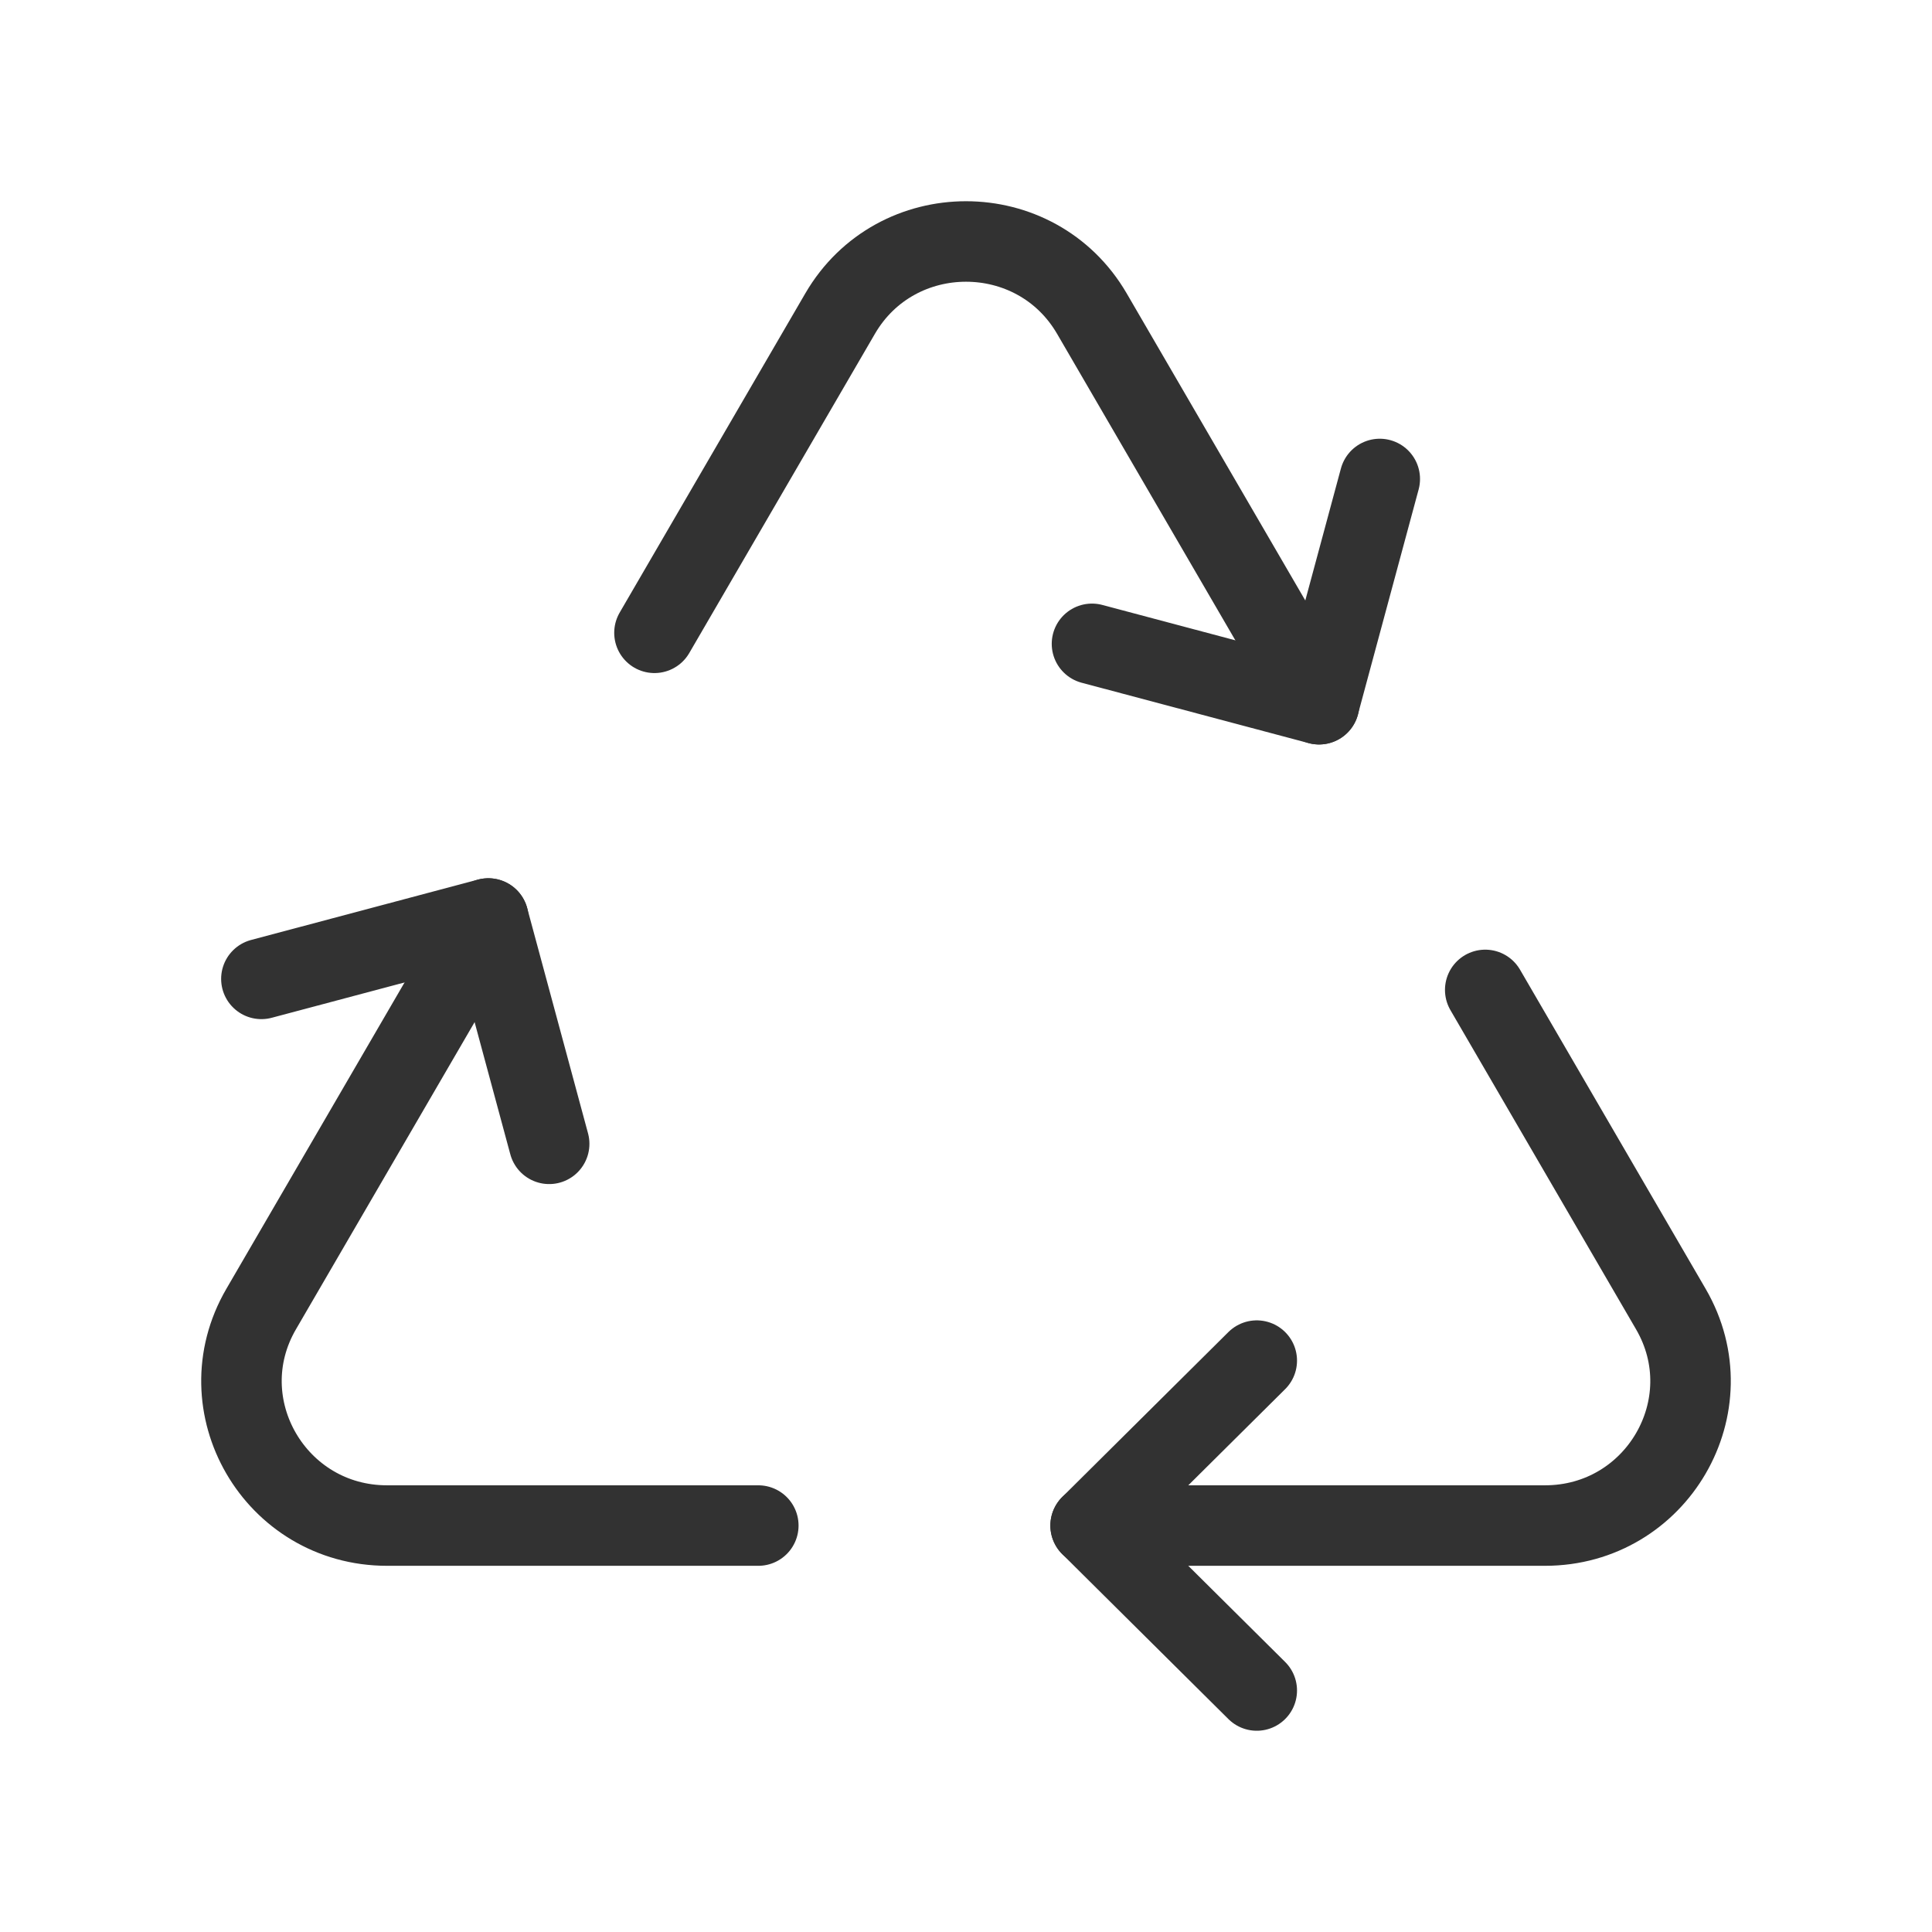
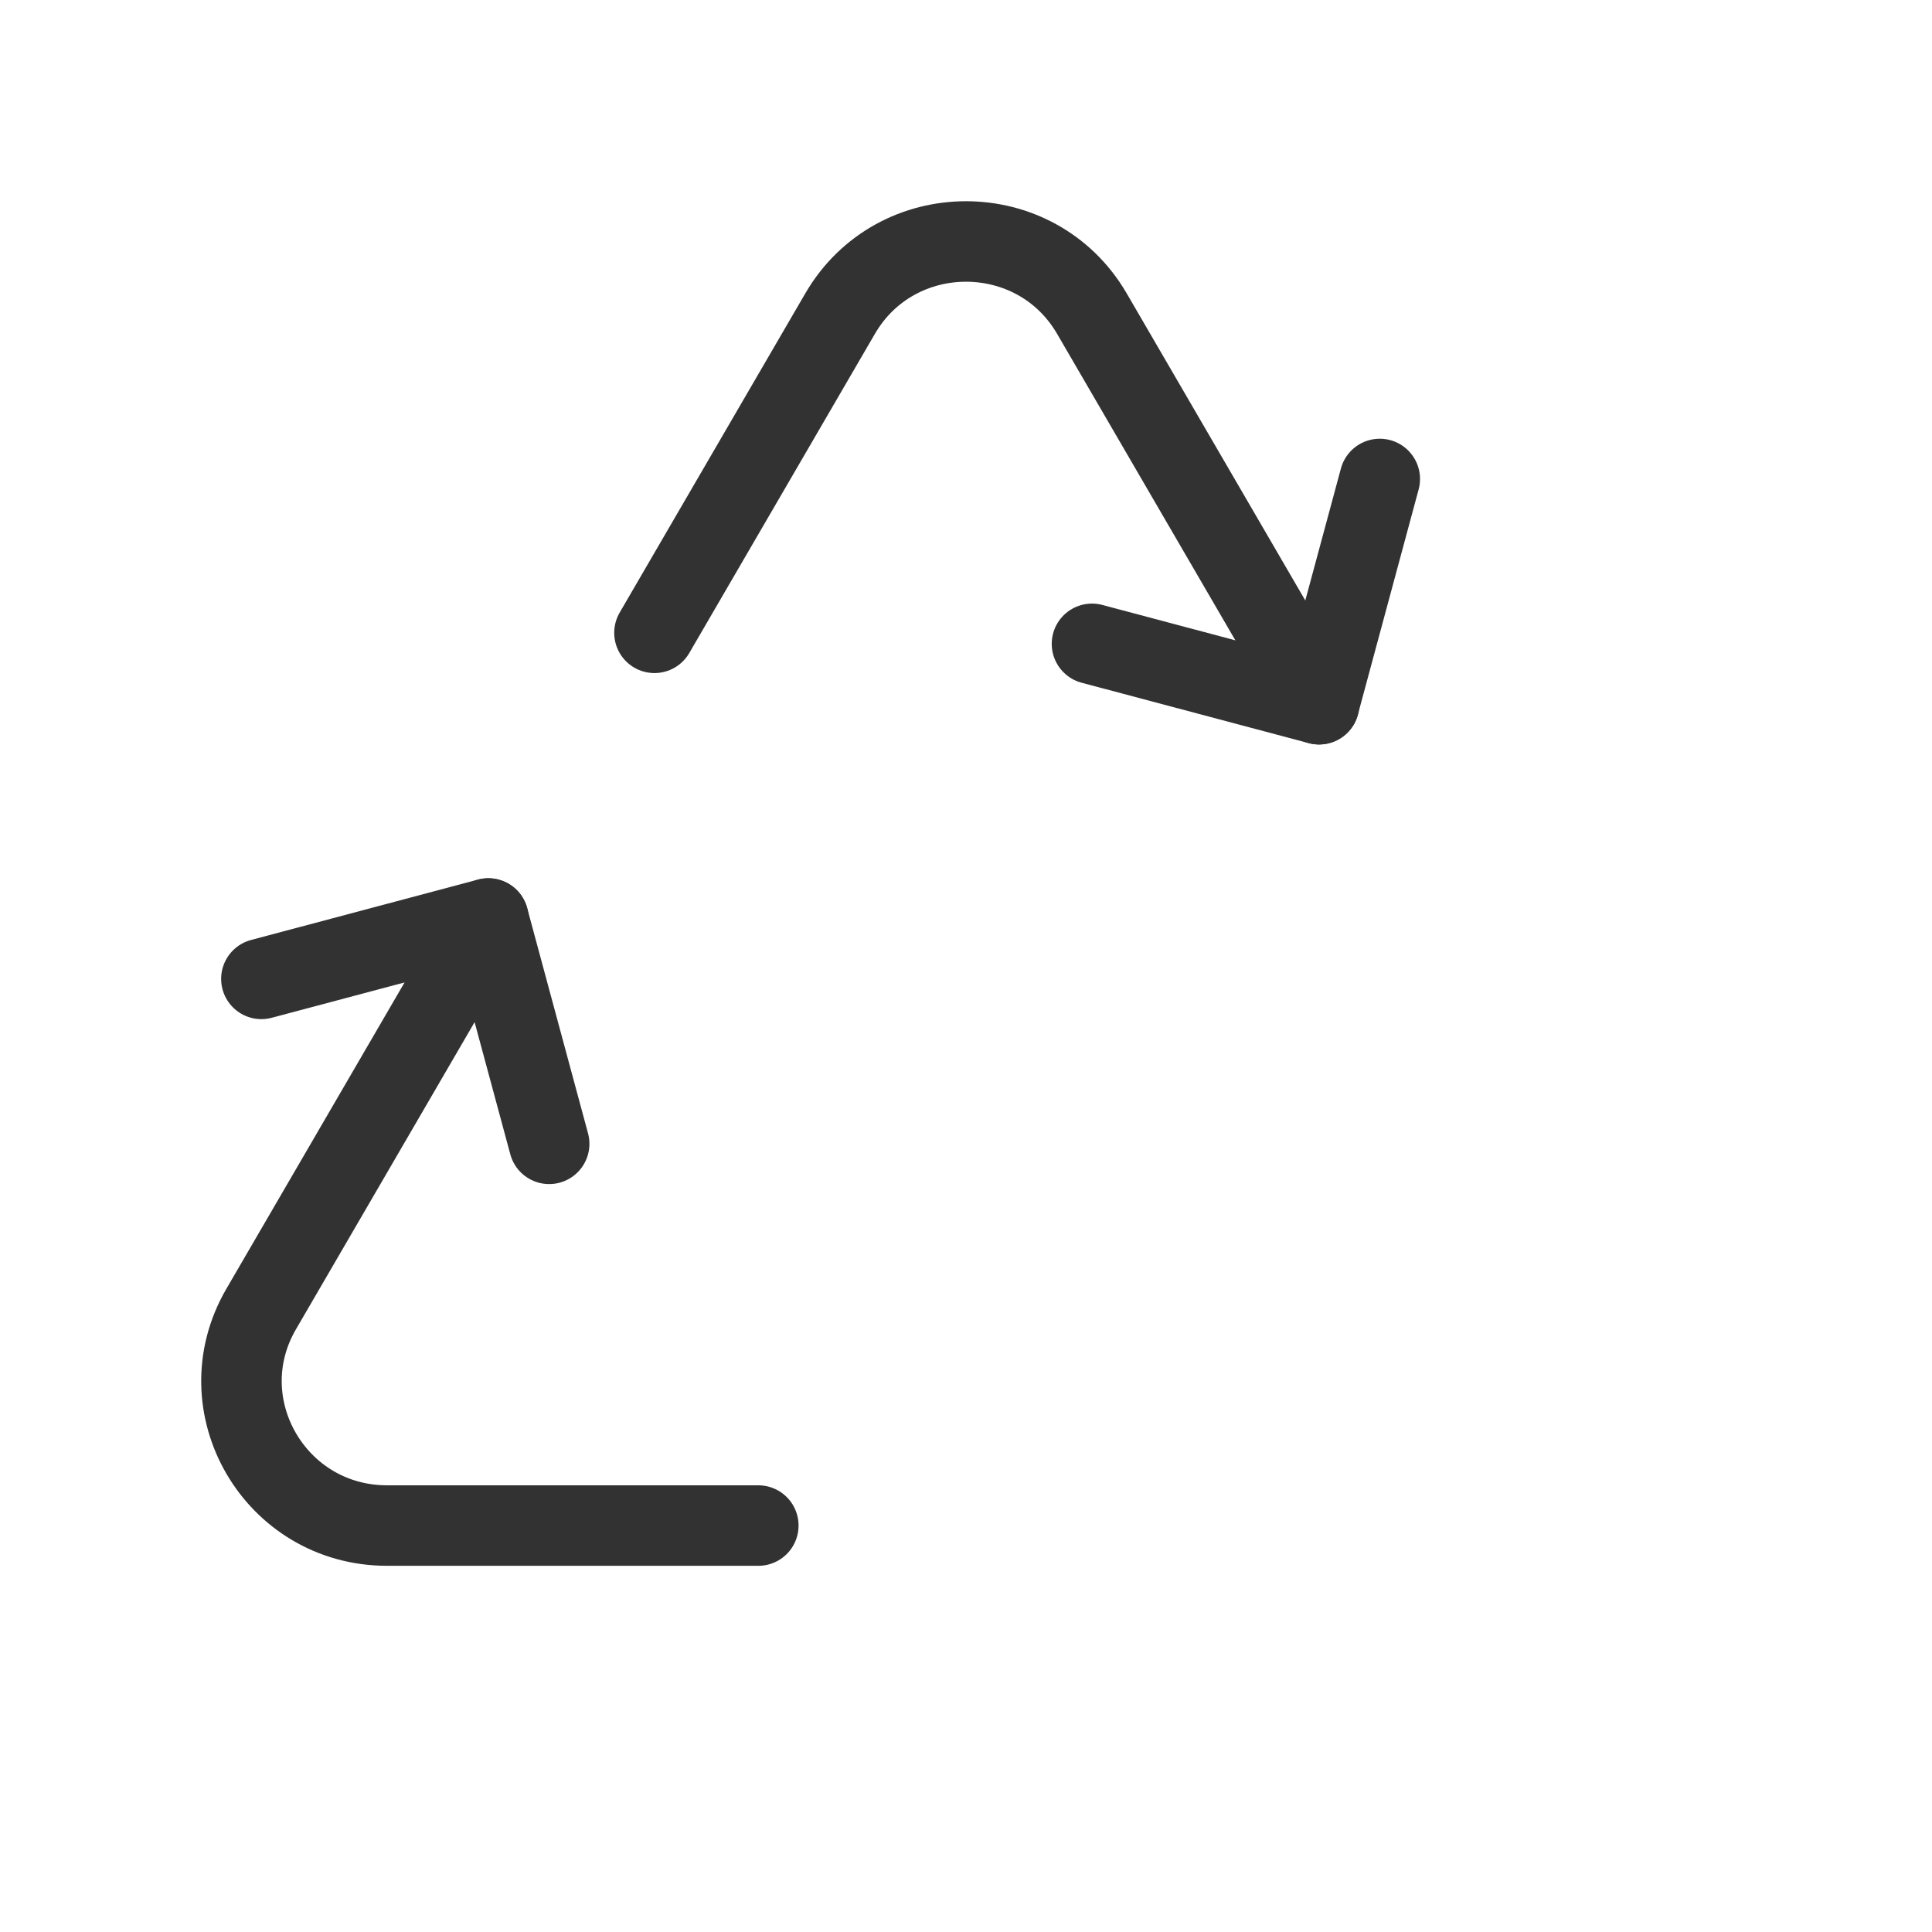
<svg xmlns="http://www.w3.org/2000/svg" width="24" height="24" viewBox="0 0 24 24" fill="none">
-   <path d="M15.612 21L13.548 18.951L15.612 16.902" stroke="#323232" stroke-linecap="round" stroke-linejoin="round" />
-   <path d="M18.45 12.297L20.756 16.262C21.451 17.457 20.582 18.951 19.192 18.951H13.548" stroke="#323232" stroke-linecap="round" stroke-linejoin="round" />
  <path d="M13.565 7.998L16.385 8.748L17.14 5.95" stroke="#323232" stroke-linecap="round" stroke-linejoin="round" />
  <path d="M6.066 11.41L3.244 16.262C2.549 17.457 3.418 18.951 4.808 18.951H9.42" stroke="#323232" stroke-linecap="round" stroke-linejoin="round" />
  <path d="M8.13 7.861L10.436 3.896C11.131 2.701 12.869 2.701 13.564 3.896L16.386 8.748" stroke="#323232" stroke-linecap="round" stroke-linejoin="round" />
  <path d="M3.247 12.16L6.066 11.41L6.822 14.209" stroke="#323232" stroke-linecap="round" stroke-linejoin="round" />
</svg>